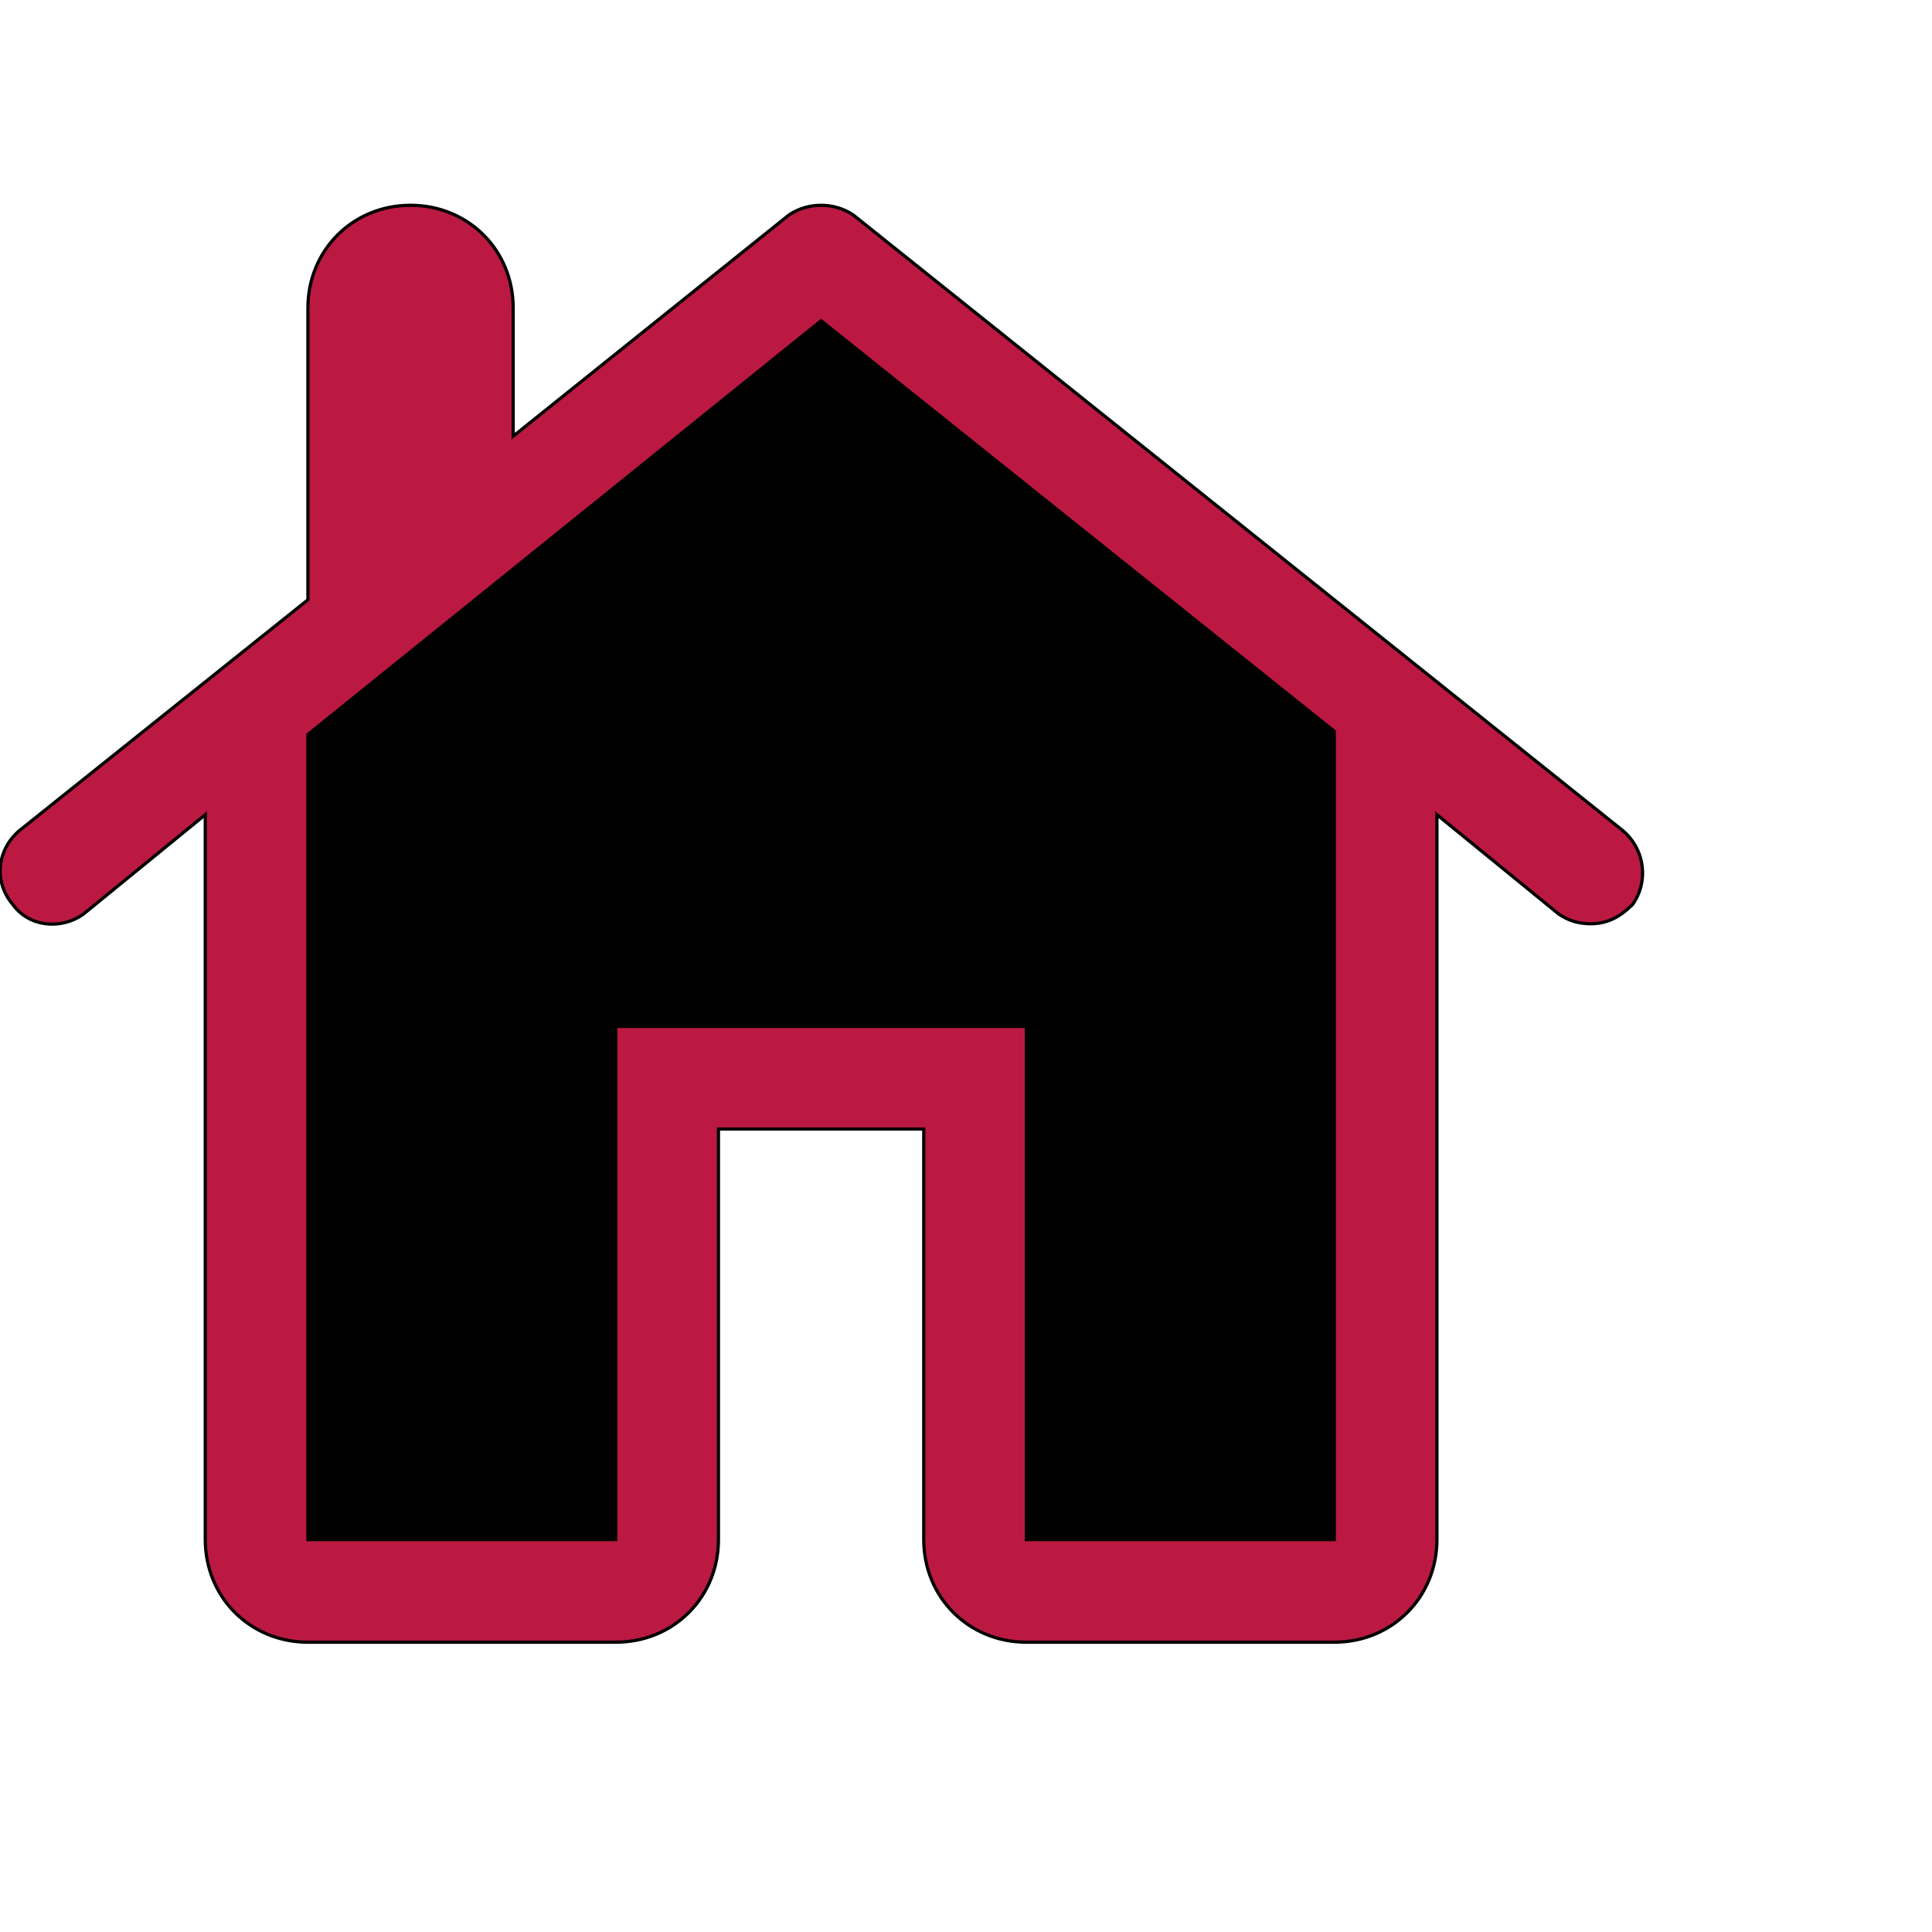
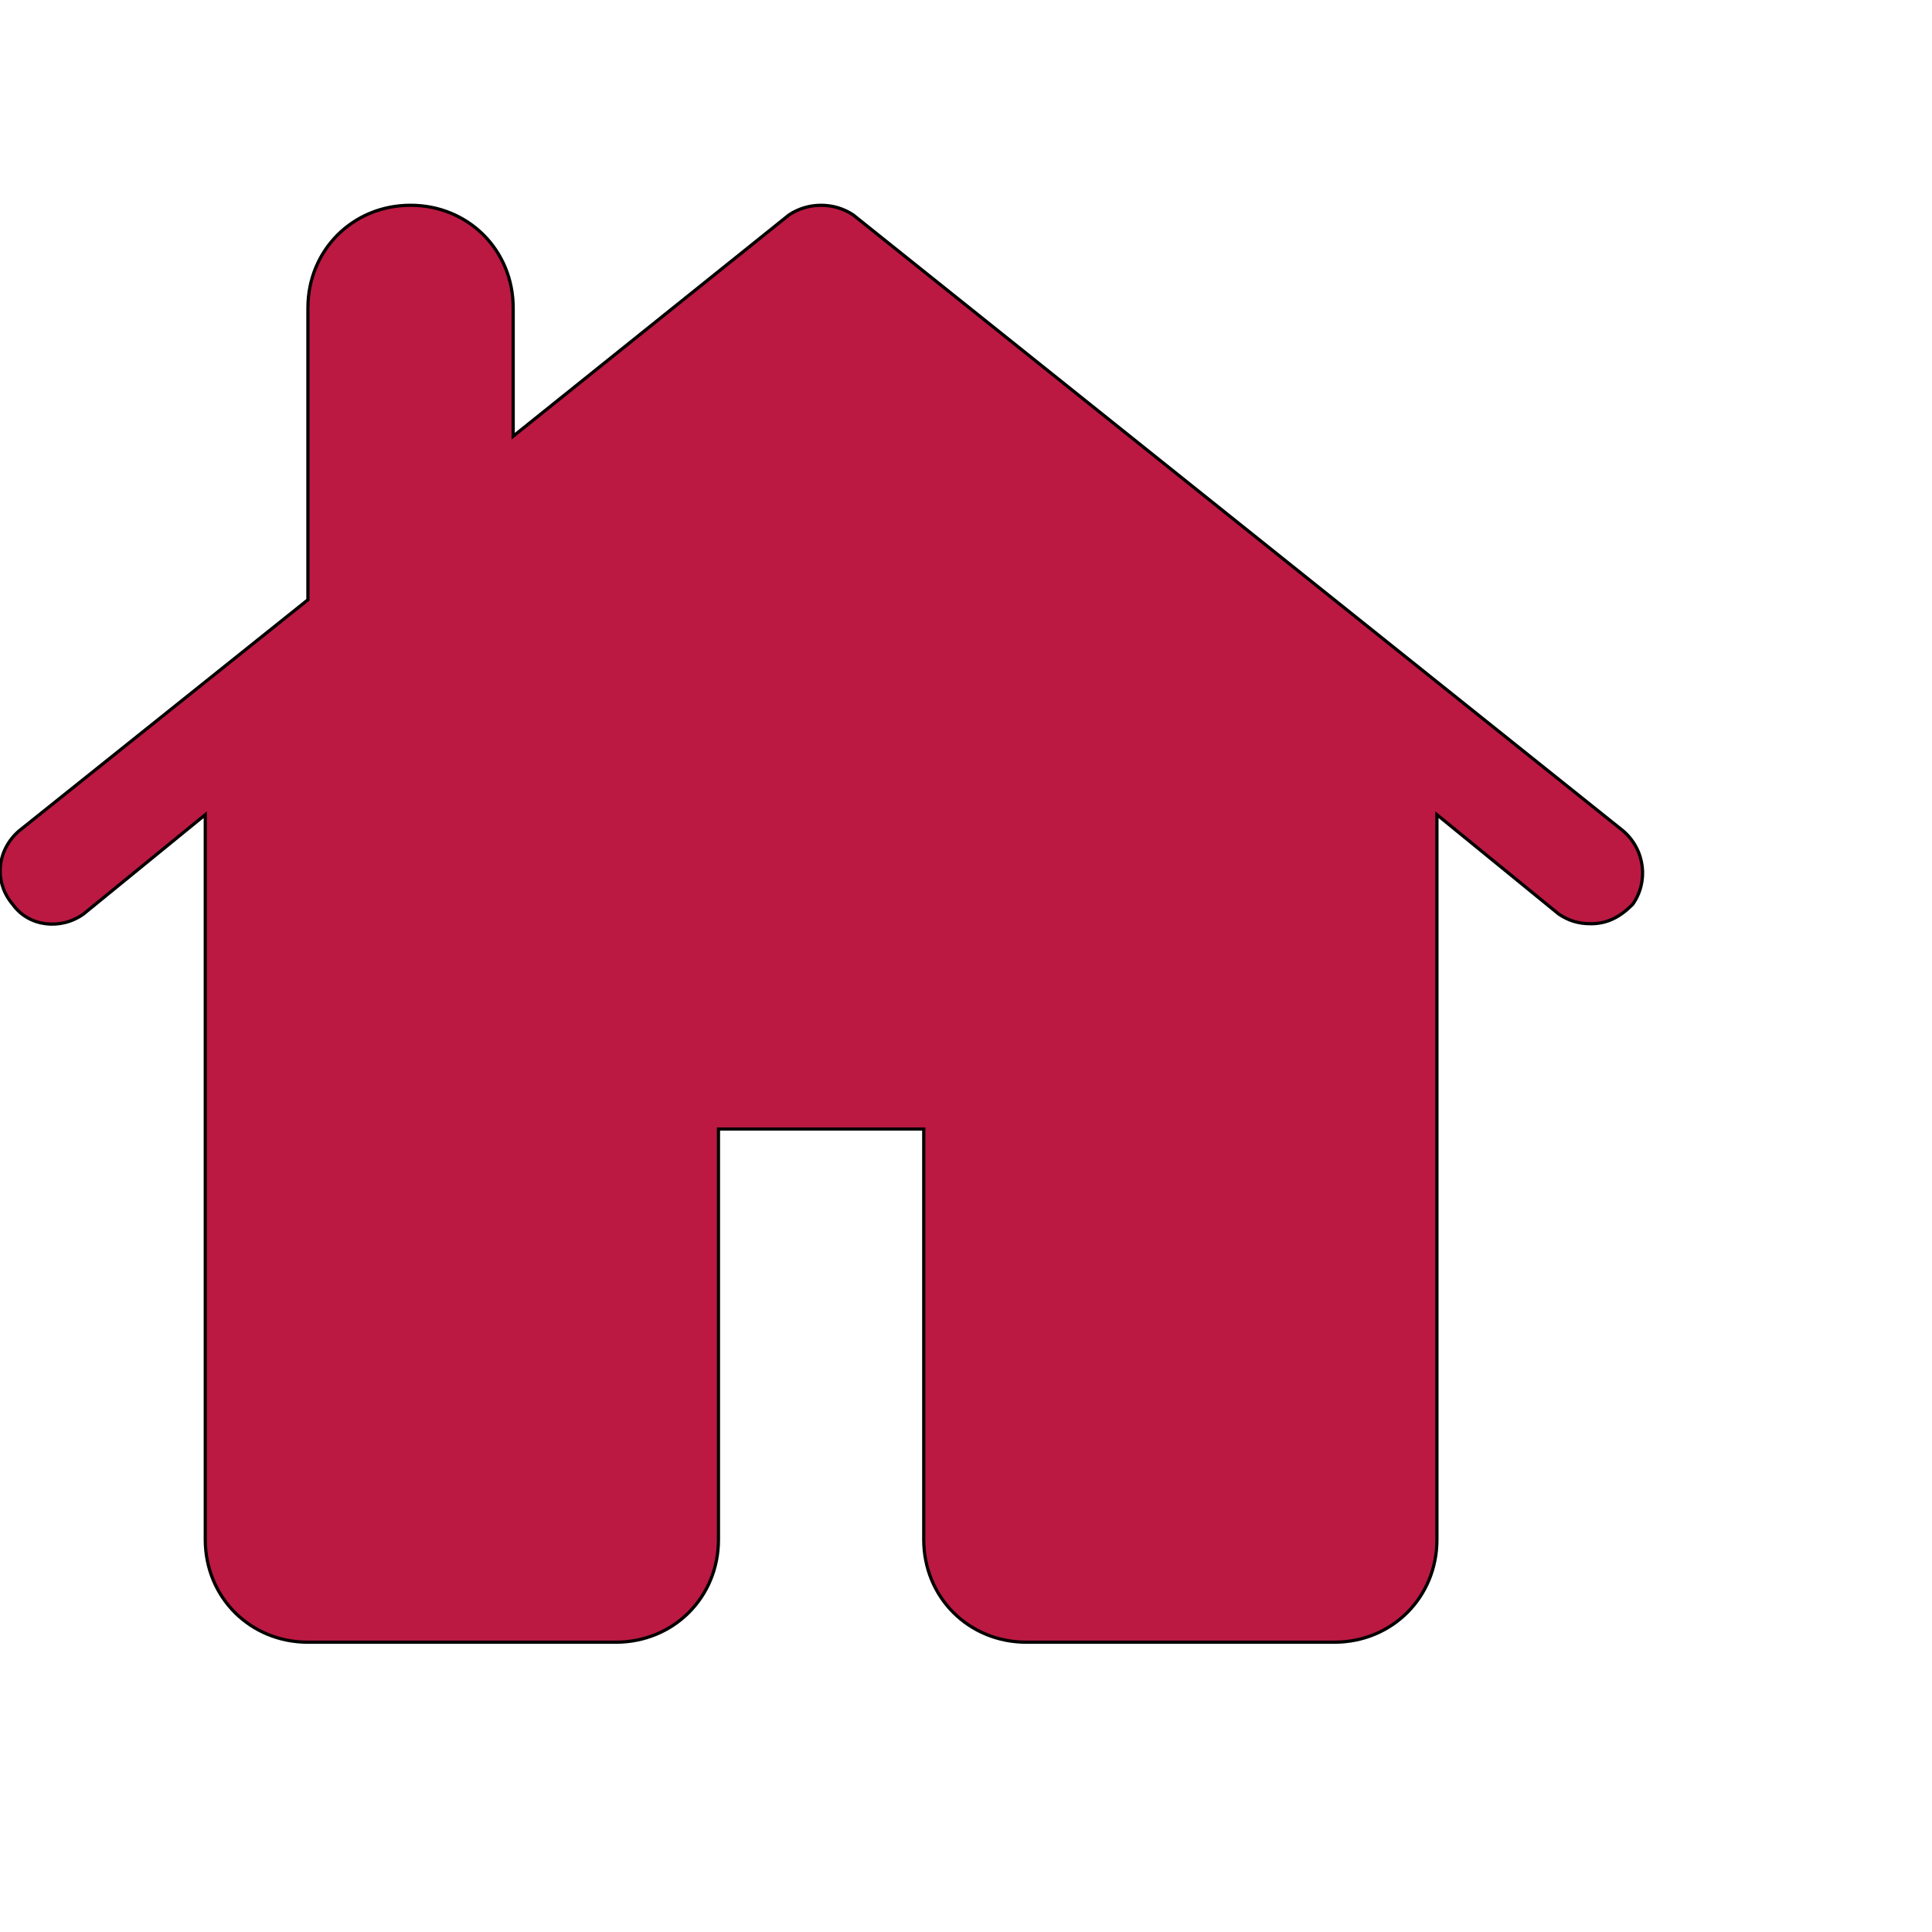
<svg xmlns="http://www.w3.org/2000/svg" id="th_ele_house-1" width="100%" height="100%" version="1.1" preserveAspectRatio="xMidYMin slice" data-uid="ele_house-1" data-keyword="ele_house-1" viewBox="0 0 512 512" transform="matrix(0.85,0,0,0.85,0,0)" data-colors="[&quot;#000000&quot;,&quot;#bb1942&quot;,&quot;#000000&quot;]">
  <defs id="SvgjsDefs7939" fill="#000000" />
  <path id="th_ele_house-1_0" d="M26 285L64 254L64 480C64 498 78 512 96 512L192 512C210 512 224 498 224 480L224 352L288 352L288 480C288 498 302 512 320 512L416 512C434 512 448 498 448 480L448 254L486 285C489 287 492 288 496 288C501 288 505 286 509 282C514 275 513 265 506 259L266 67C260 63 252 63 246 67L160 136L160 96C160 78 146 64 128 64C110 64 96 78 96 96L96 187L6 259C-1 265 -2 275 4 282C9 289 19 290 26 285Z " fill-rule="evenodd" fill="#bb1942" stroke-width="1" stroke="#000000" />
-   <path id="th_ele_house-1_1" d="M256 100L416 228L416 480L320 480L320 320L192 320L192 480L96 480L96 229Z " fill-rule="evenodd" fill="#000000" stroke-width="1" stroke="#000000" />
</svg>